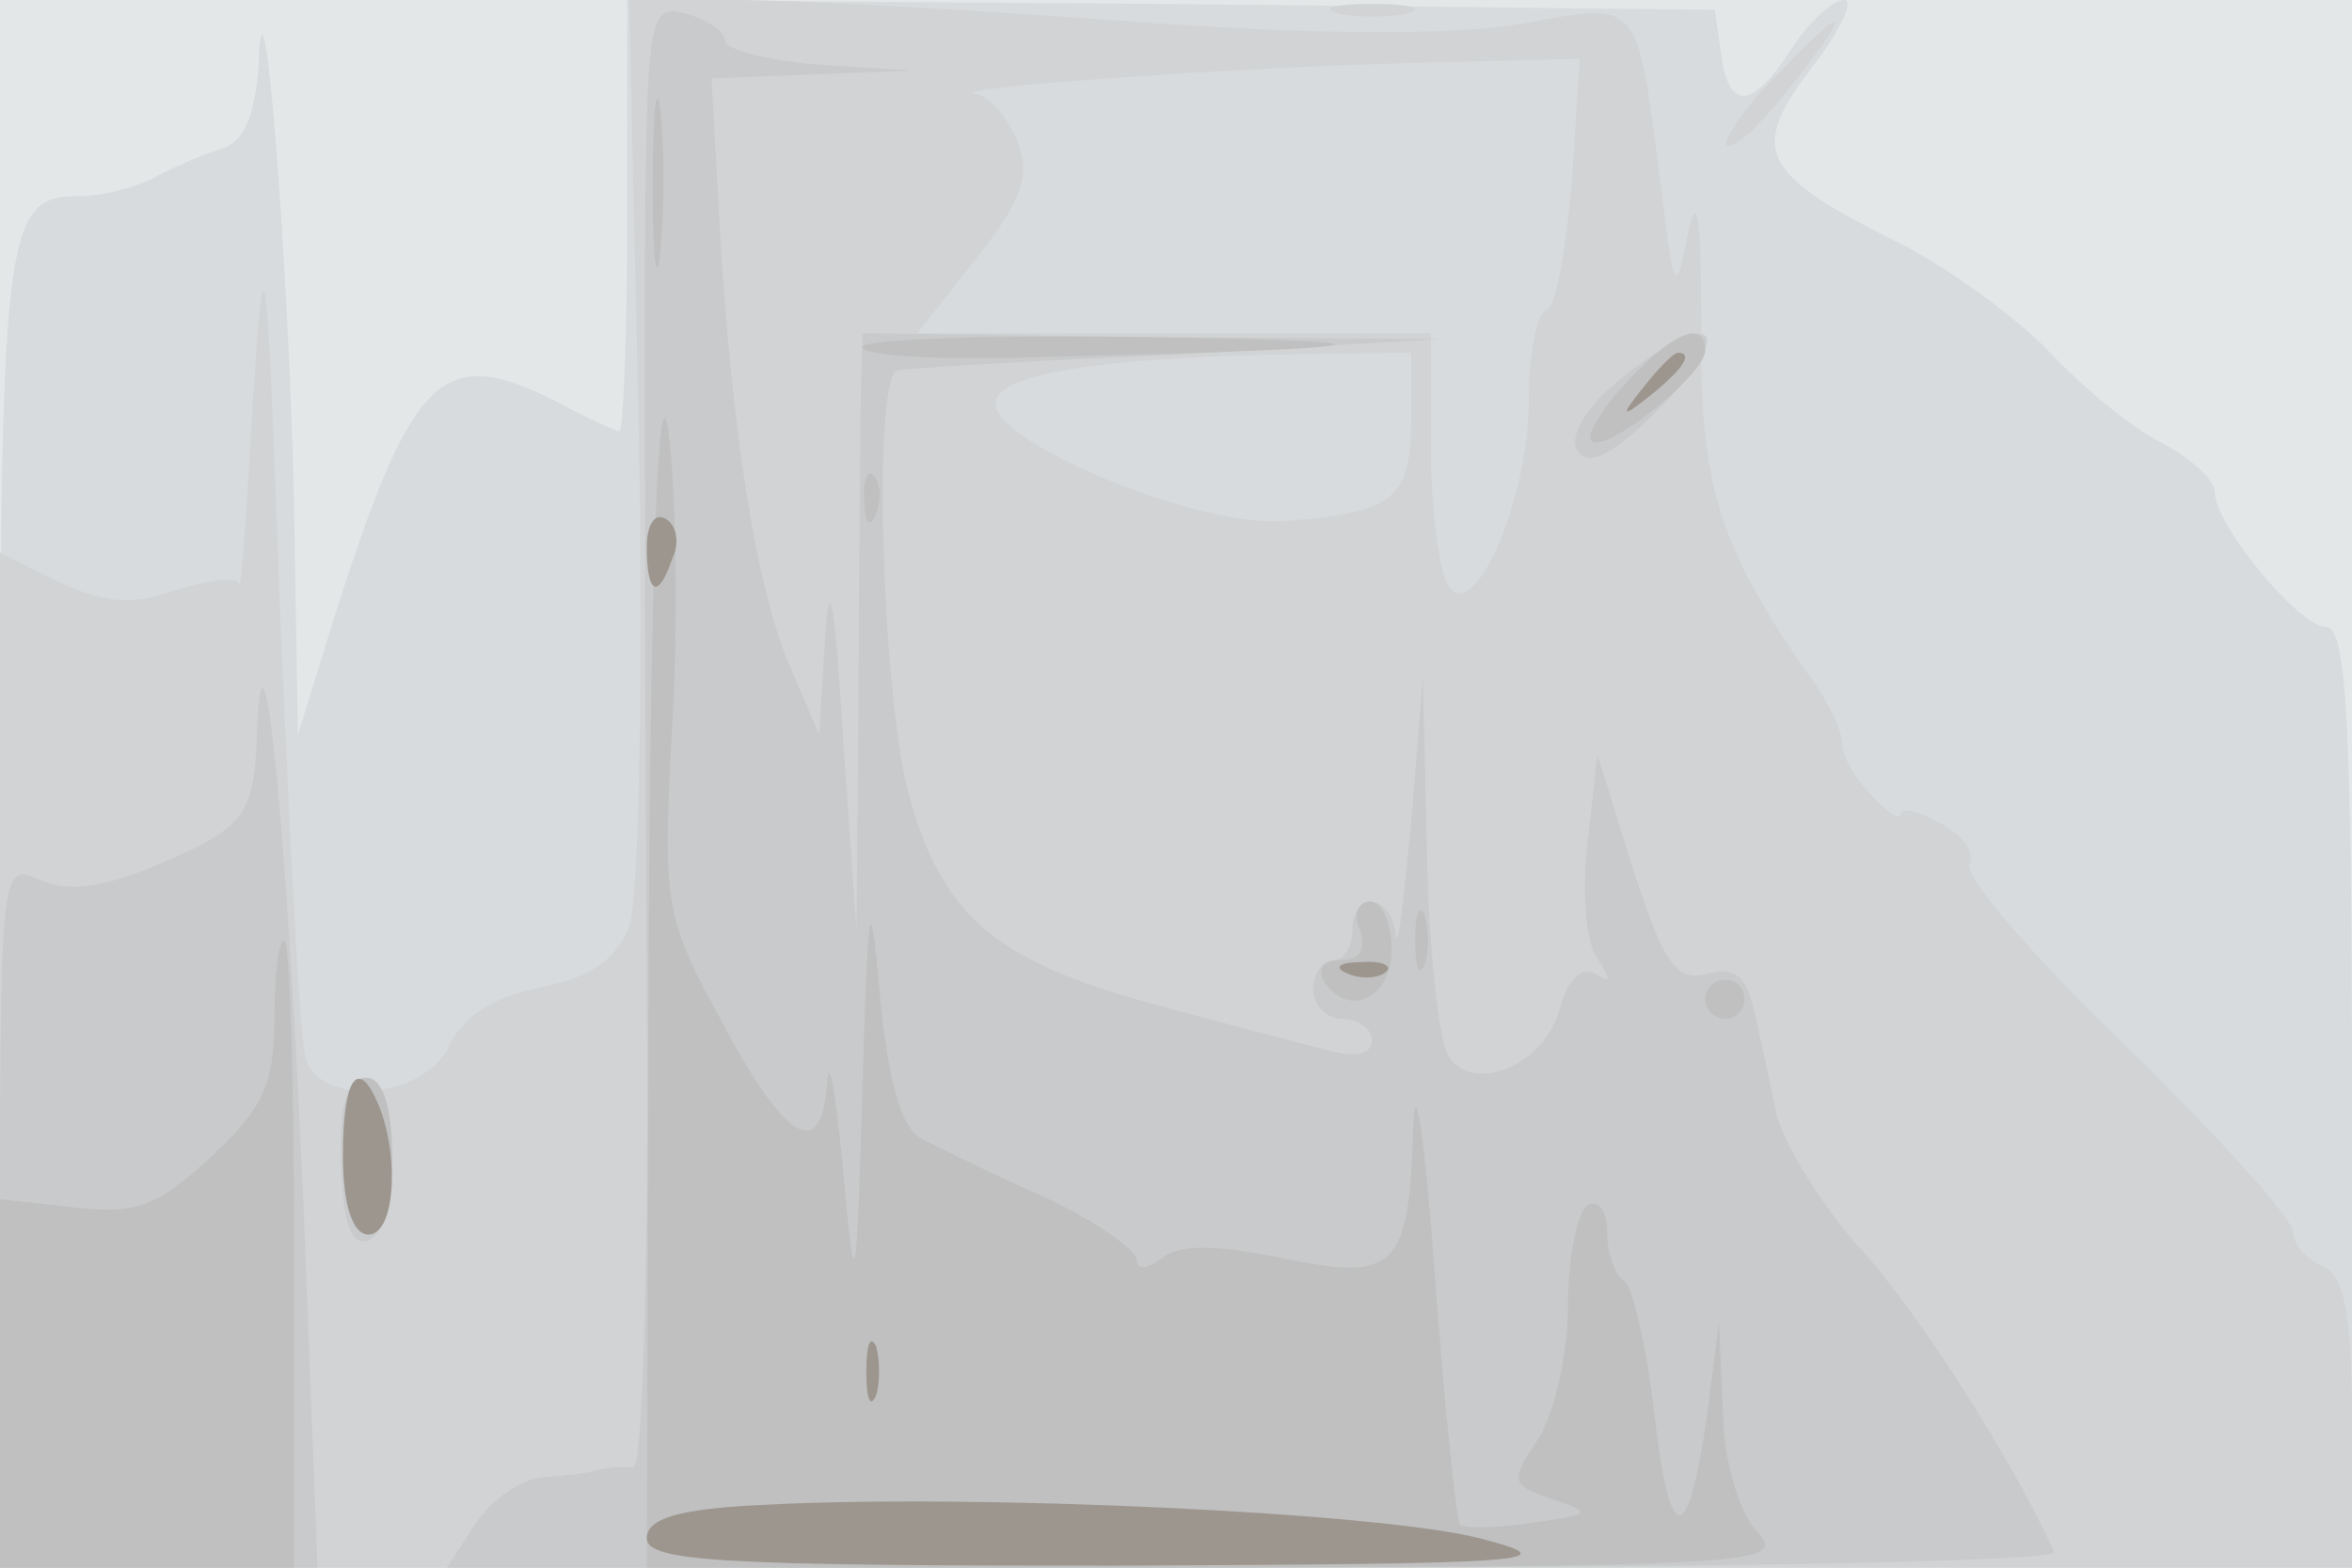
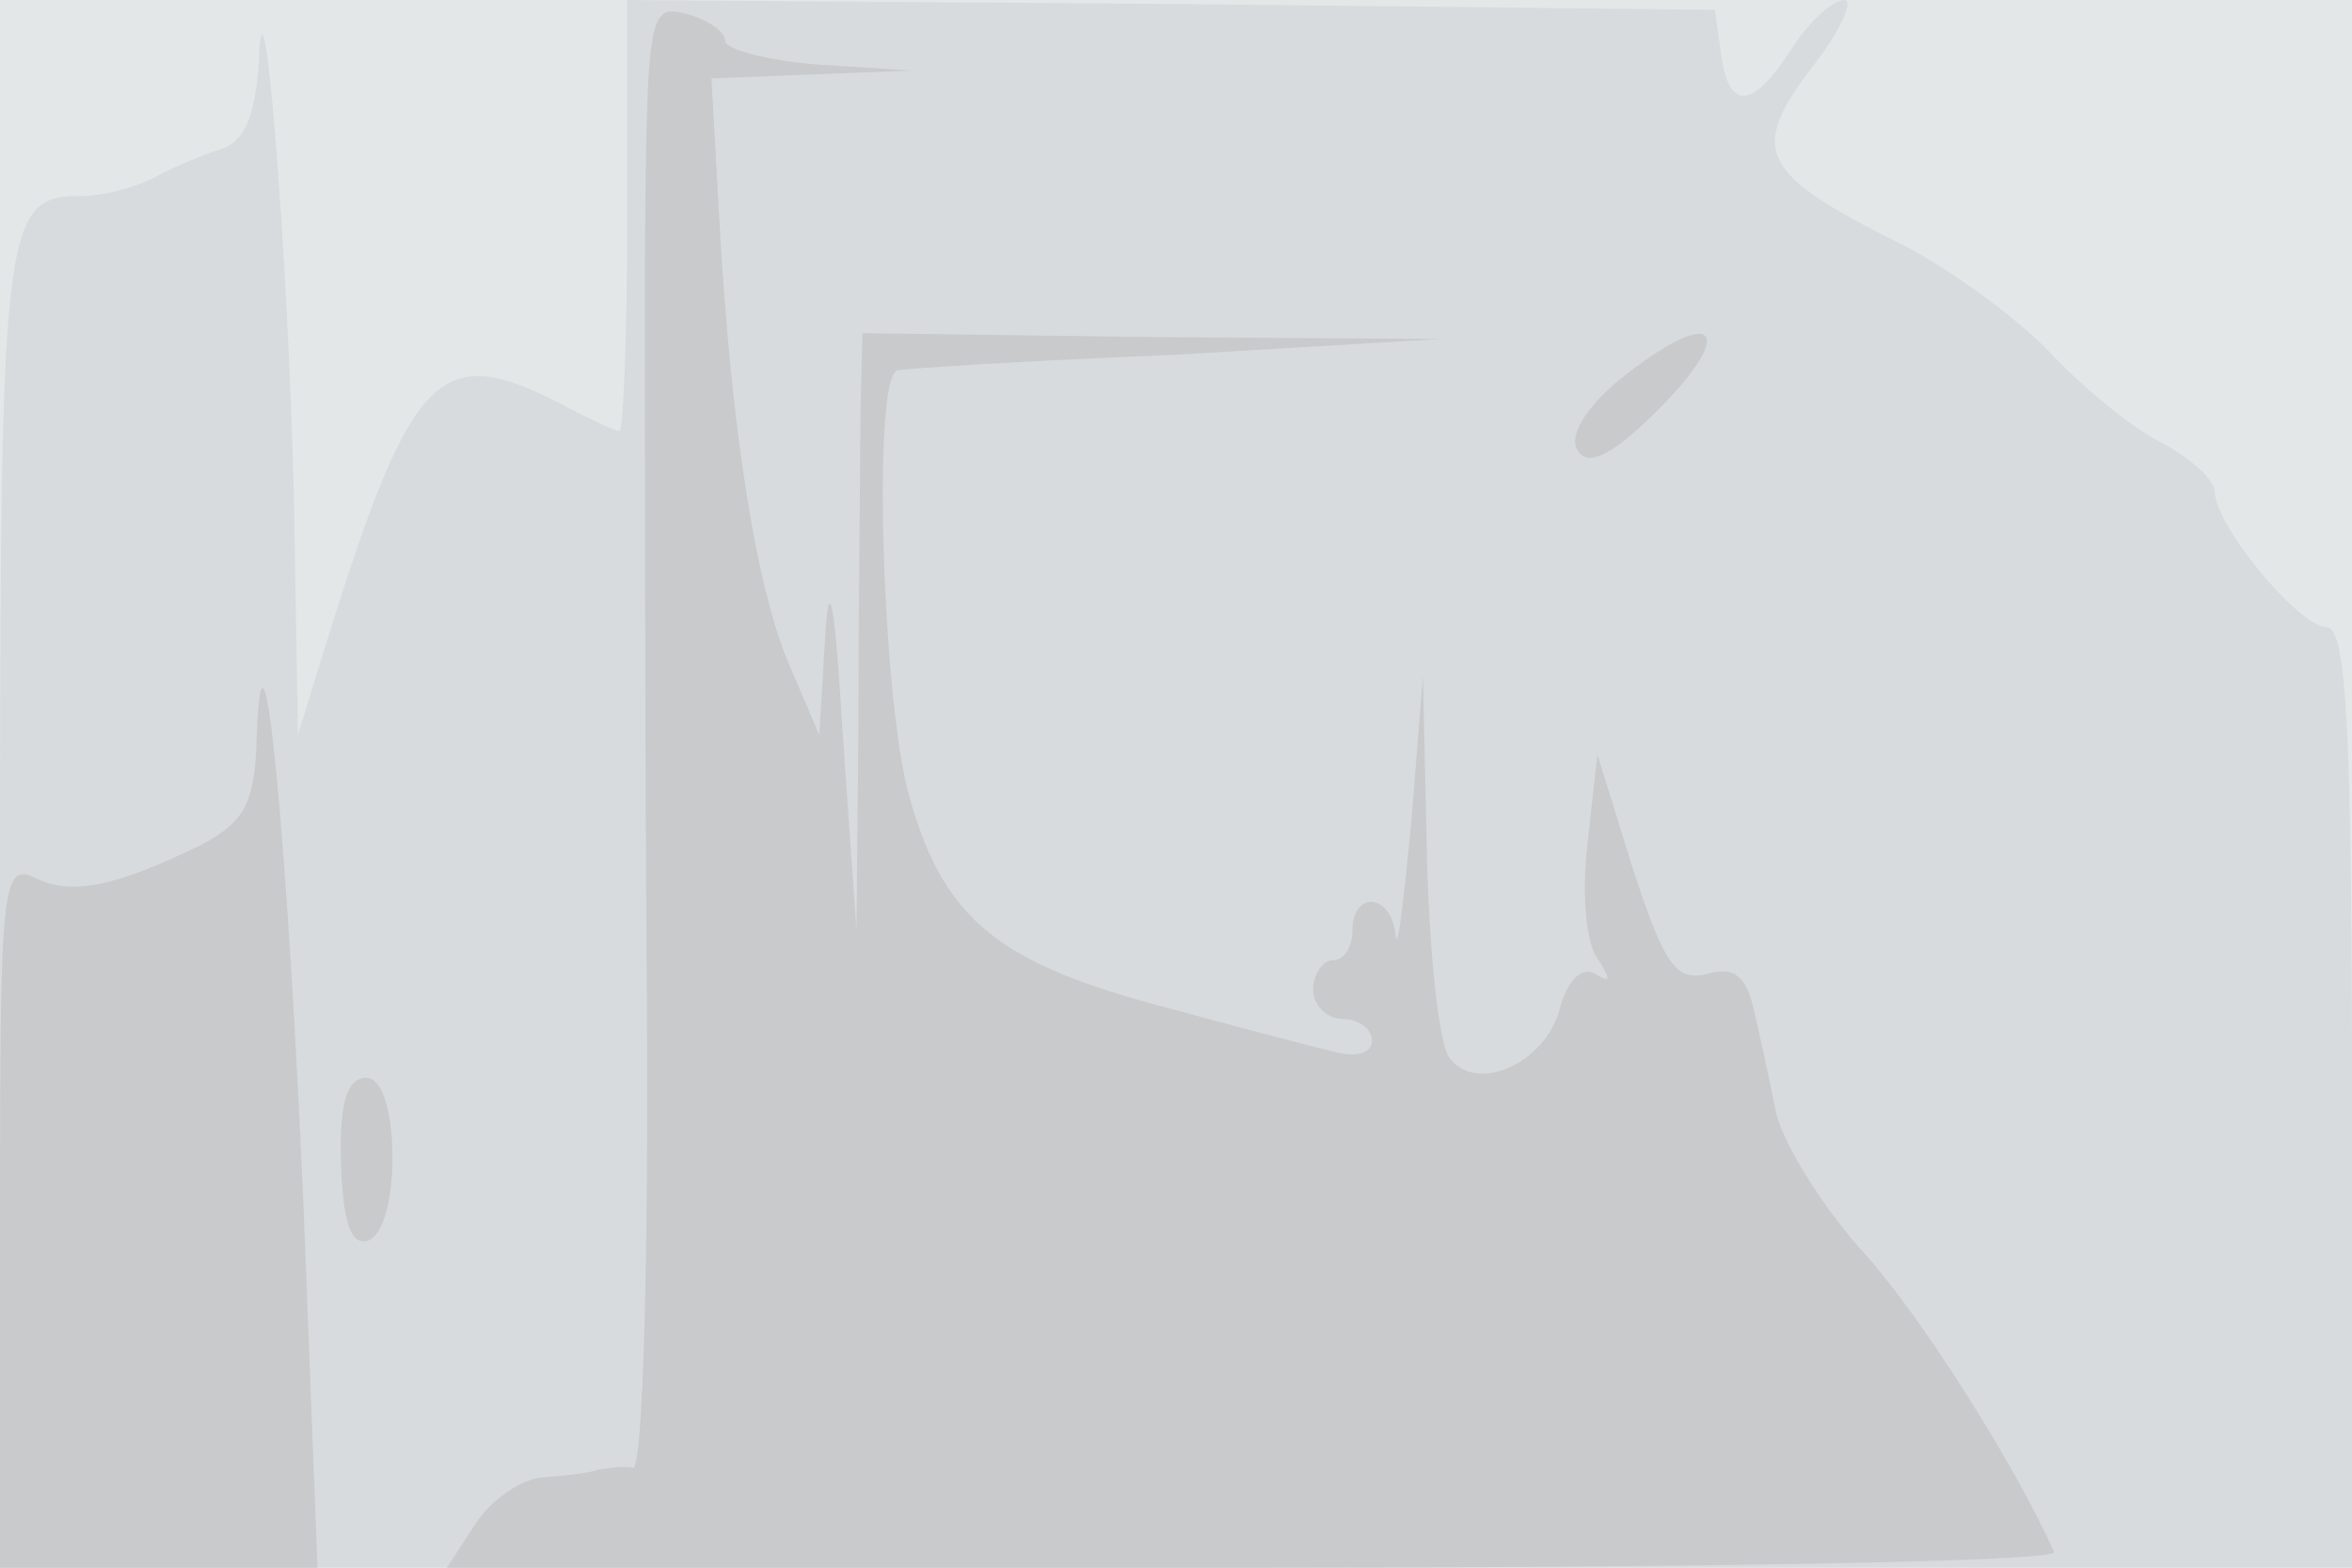
<svg xmlns="http://www.w3.org/2000/svg" width="120" height="80">
  <g>
    <svg width="120" height="80" />
    <svg width="120" height="80" version="1.0" viewBox="0 0 120 80">
      <g fill="#e4e7e8" transform="matrix(.1 0 0 -.1 0 80)">
        <path d="M0 400V0h1200v800H0V400z" />
      </g>
    </svg>
    <svg width="120" height="80" version="1.0" viewBox="0 0 120 80">
      <g fill="#d8dbdd" transform="matrix(.1 0 0 -.1 0 80)">
        <path d="M132 767c-2-26-7-39-19-43-10-3-26-10-35-15-10-5-26-9-36-9-41 0-42-11-42-362V0h1200v240c0 191-3 240-13 240-14 0-57 52-57 69 0 6-12 17-27 25-16 8-41 29-57 46s-50 42-75 55c-73 36-79 48-47 90 15 19 22 35 17 35-6 0-18-11-27-25-20-31-32-32-36-2l-3 22-277 3-278 2V690c0-60-2-110-4-110s-17 7-32 15c-59 30-74 15-115-115l-17-55-2 120c-3 127-16 288-18 222z" />
      </g>
    </svg>
    <svg width="120" height="80" version="1.0" viewBox="0 0 120 80">
      <g fill="#d1d3d4" transform="matrix(.1 0 0 -.1 0 80)">
-         <path d="M326 576c2-126 0-235-5-249-7-17-20-26-46-31-24-5-39-15-46-30-13-27-66-31-73-6-3 8-8 109-13 225-7 193-8 202-14 110-3-55-6-97-7-93s-15 2-32-3c-23-8-36-7-60 4L0 518V0h1200v74c0 56-4 75-15 80-8 3-15 11-15 17 0 7-39 50-86 96-47 45-83 87-79 92 3 6-4 15-15 21s-20 8-20 5c0-4-7 0-15 9-8 8-15 20-15 26 0 7-8 24-19 38-44 64-54 95-53 176 0 56-2 70-7 46-6-32-7-30-14 28-12 93-10 91-70 80-33-6-104-6-199 1-82 6-173 11-203 11h-54l5-224zm476 132c-3-35-8-64-13-66s-9-23-9-46c0-51-28-115-41-95-5 8-9 40-9 72v57H468l30 38c23 29 28 42 21 60-5 12-14 23-21 24-20 3 139 14 228 16l80 2-4-62zm-82-122c0-41-9-48-67-52-45-2-148 41-145 61 2 14 52 22 140 24l72 1v-34zm-37 207c9-2 25-2 35 0 9 3 1 5-18 5s-27-2-17-5zm222-33c-16-16-26-32-24-34 3-3 17 10 32 29 34 43 30 45-8 5z" />
-       </g>
+         </g>
    </svg>
    <svg width="120" height="80" version="1.0" viewBox="0 0 120 80">
      <g fill="#c8cacb" transform="matrix(.1 0 0 -.1 0 80)">
        <path d="M329 667c0-73 0-241 1-375 1-133-2-242-7-241-4 1-12 0-18-1-5-2-18-3-29-4-10-1-25-11-33-23L228 0h412c226 0 410 3 408 8-20 45-70 124-100 156-20 23-39 54-42 69s-8 38-11 51c-4 18-10 23-24 19-16-4-22 5-38 54l-18 58-5-45c-3-25-1-51 5-59 7-11 7-13-1-8-7 4-14-3-18-17-7-29-44-45-57-25-5 8-10 55-11 104l-2 90-6-75c-4-41-7-67-8-57-2 21-22 23-22 2 0-8-4-15-10-15-5 0-10-7-10-15s7-15 15-15 15-5 15-11c0-7-9-9-22-5-13 3-54 14-91 24-80 22-107 45-124 109-13 52-18 212-5 214 4 1 68 5 142 8l135 8-147 1-148 2-1-42c0-24-1-92-1-153l-1-110-7 100c-4 67-7 84-9 50l-3-50-15 35c-17 39-30 120-36 228l-4 72 51 2 51 2-47 3c-27 2-48 8-48 12 0 5-9 11-20 14-19 5-20 0-21-126zm497-61c-17-14-26-29-21-36 5-8 16-3 36 16 47 45 36 61-15 20zM131 424c-1-34-6-43-28-55-45-22-67-26-85-17-17 8-18-3-18-172V0h162l-7 181c-8 187-21 327-24 243zm43-218c1-30 5-42 14-39 17 7 16 83-1 83-10 0-14-13-13-44z" />
      </g>
    </svg>
    <svg width="120" height="80" version="1.0" viewBox="0 0 120 80">
      <g fill="silver" transform="matrix(.1 0 0 -.1 0 80)">
-         <path d="M333 705c0-38 2-53 4-32 2 20 2 52 0 70-2 17-4 1-4-38zm-2-388L330 0h291c279 1 291 2 275 19-9 10-17 37-17 62l-2 44-6-47c-10-69-19-68-27 1-4 34-11 64-15 67-5 3-9 14-9 25s-4 17-10 14c-5-3-10-26-10-51s-7-55-15-68c-15-22-14-24 7-31s20-8-10-12c-19-3-35-3-37-1s-8 60-13 128c-5 69-10 103-11 75-2-73-9-79-67-67-34 7-53 7-61 0-8-6-13-6-13-1s-21 20-47 32c-27 12-55 26-63 30-10 5-17 30-21 72-5 58-6 53-9-46-3-108-4-109-10-40-4 39-7 57-8 42-3-41-22-29-55 34-28 51-29 59-24 149 3 52 2 120-2 150-5 34-9-66-10-263zm109 306c0-5 44-7 97-5 174 4 191 8 46 10-79 1-143-1-143-5zm390-18c-13-14-21-27-18-30 7-7 58 34 58 46 0 16-16 10-40-16zm-389-61c0-11 3-14 6-6 3 7 2 16-1 19-3 4-6-2-5-13zm253-219c3-9 0-15-10-15-8 0-12-4-9-10 12-20 35-10 35 15 0 14-5 25-11 25s-9-7-5-15zm28-5c0-14 2-19 5-12 2 6 2 18 0 25-3 6-5 1-5-13zm-582-40c0-33-6-46-32-70-28-26-39-30-71-26l-37 4V0h150v160c0 88-2 160-5 160s-5-18-5-40zm730 10c0-5 5-10 10-10 6 0 10 5 10 10 0 6-4 10-10 10-5 0-10-4-10-10zm-695-80c0-25 5-40 13-40 7 0 12 15 12 40 0 26-5 40-13 40-9 0-13-14-12-40z" />
-       </g>
+         </g>
    </svg>
    <svg width="120" height="80" version="1.0" viewBox="0 0 120 80">
      <g fill="#9d968f" transform="matrix(.1 0 0 -.1 0 80)">
-         <path d="M839 603c-13-16-12-17 4-4s21 21 13 21c-2 0-10-8-17-17zm-509-82c0-25 6-27 13-6 4 8 2 17-3 20-6 4-10-3-10-14zm358-218c7-3 16-2 19 1 4 3-2 6-13 5-11 0-14-3-6-6zm-513-93c0-25 5-40 13-40 13 0 16 37 6 64-11 28-19 17-19-24zm267-110c0-14 2-19 5-12 2 6 2 18 0 25-3 6-5 1-5-13zm-54-68c-42-2-58-7-58-17 0-12 40-14 238-14 216 1 233 2 187 14-50 13-257 23-367 17z" />
-       </g>
+         </g>
    </svg>
  </g>
</svg>